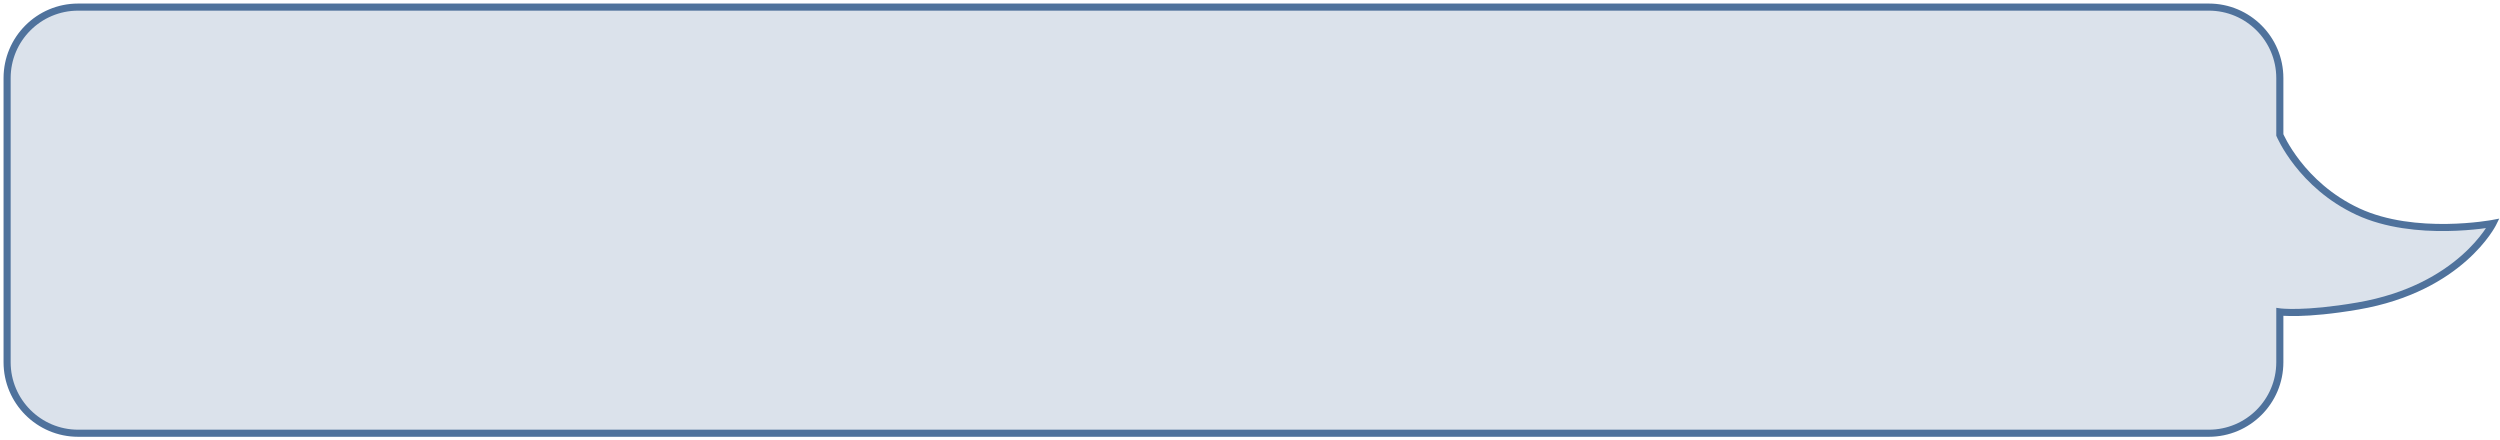
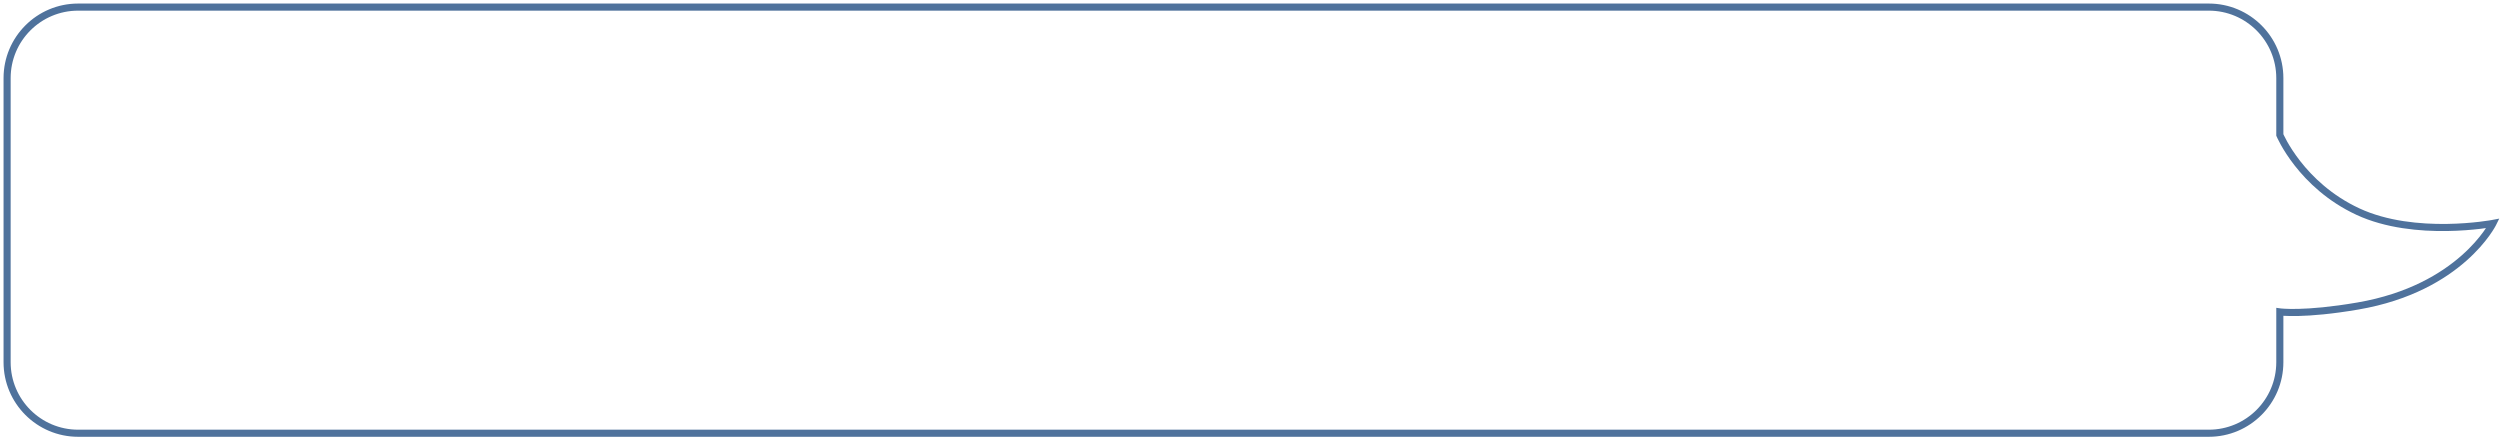
<svg xmlns="http://www.w3.org/2000/svg" width="352" height="62" viewBox="0 0 352 62" fill="none">
-   <path fill-rule="evenodd" clip-rule="evenodd" d="M11 1C5.477 1 1 5.477 1 11V51C1 56.523 5.477 61 11 61H311C316.523 61 321 56.523 321 51V43.915C321 43.915 324.396 44.392 332 43.085C346.5 40.593 351 31.458 351 31.458C351 31.458 340.049 33.534 332 29.797C323.951 26.059 321 19 321 19V11C321 5.477 316.523 1 311 1H11Z" fill="#4F729C" fill-opacity="0.2" />
-   <path d="M321 43.915L321.069 43.42L320.5 43.34V43.915H321ZM332 43.085L332.085 43.578L332 43.085ZM351 31.458L351.449 31.679L351.891 30.78L350.907 30.966L351 31.458ZM332 29.797L331.789 30.25L332 29.797ZM321 19H320.5V19.1L320.539 19.193L321 19ZM1.5 11C1.5 5.753 5.753 1.5 11 1.5V0.5C5.201 0.5 0.5 5.201 0.5 11H1.5ZM1.5 51V11H0.5V51H1.5ZM11 60.5C5.753 60.5 1.5 56.247 1.5 51H0.5C0.5 56.799 5.201 61.5 11 61.5V60.5ZM311 60.5H11V61.5H311V60.5ZM320.5 51C320.5 56.247 316.247 60.5 311 60.5V61.5C316.799 61.5 321.5 56.799 321.5 51H320.5ZM320.5 43.915V51H321.5V43.915H320.5ZM321 43.915C320.931 44.411 320.931 44.411 320.931 44.411C320.931 44.411 320.931 44.411 320.931 44.411C320.932 44.411 320.932 44.411 320.933 44.411C320.933 44.411 320.934 44.411 320.936 44.411C320.938 44.412 320.942 44.412 320.946 44.413C320.954 44.414 320.966 44.415 320.981 44.417C321.011 44.42 321.055 44.425 321.112 44.431C321.227 44.442 321.396 44.456 321.622 44.469C322.073 44.494 322.748 44.512 323.661 44.49C325.486 44.445 328.26 44.235 332.085 43.578L331.915 42.592C328.136 43.242 325.41 43.447 323.636 43.49C322.749 43.512 322.101 43.494 321.677 43.47C321.465 43.458 321.31 43.445 321.209 43.436C321.159 43.431 321.122 43.427 321.099 43.424C321.087 43.422 321.079 43.422 321.074 43.421C321.072 43.42 321.07 43.42 321.069 43.42C321.069 43.42 321.069 43.42 321.069 43.42C321.069 43.42 321.069 43.42 321.069 43.42C321.069 43.42 321.069 43.42 321.069 43.42C321.069 43.42 321.069 43.42 321 43.915ZM332.085 43.578C339.432 42.315 344.266 39.364 347.269 36.712C348.768 35.387 349.808 34.139 350.475 33.217C350.809 32.757 351.05 32.377 351.208 32.111C351.287 31.977 351.346 31.872 351.386 31.799C351.406 31.762 351.421 31.733 351.431 31.713C351.436 31.703 351.44 31.695 351.443 31.689C351.445 31.686 351.446 31.684 351.447 31.682C351.447 31.681 351.448 31.681 351.448 31.68C351.448 31.68 351.448 31.679 351.448 31.679C351.448 31.679 351.449 31.679 351 31.458C350.551 31.237 350.552 31.236 350.552 31.236C350.552 31.236 350.552 31.236 350.552 31.236C350.552 31.236 350.552 31.236 350.552 31.236C350.551 31.237 350.551 31.238 350.55 31.239C350.549 31.242 350.546 31.247 350.542 31.255C350.535 31.269 350.523 31.292 350.506 31.323C350.473 31.385 350.421 31.478 350.349 31.6C350.204 31.842 349.98 32.196 349.665 32.631C349.036 33.5 348.044 34.692 346.606 35.962C343.734 38.5 339.068 41.363 331.915 42.592L332.085 43.578ZM351 31.458C350.907 30.966 350.907 30.966 350.907 30.966C350.907 30.966 350.907 30.966 350.907 30.966C350.907 30.966 350.906 30.967 350.906 30.967C350.905 30.967 350.903 30.967 350.901 30.968C350.896 30.968 350.889 30.97 350.879 30.972C350.859 30.975 350.829 30.981 350.789 30.988C350.71 31.001 350.591 31.021 350.436 31.046C350.127 31.094 349.674 31.16 349.104 31.227C347.965 31.362 346.363 31.503 344.512 31.529C340.798 31.58 336.136 31.166 332.211 29.343L331.789 30.25C335.914 32.165 340.751 32.581 344.525 32.529C346.418 32.502 348.056 32.358 349.222 32.22C349.805 32.151 350.27 32.084 350.591 32.034C350.752 32.008 350.876 31.988 350.961 31.973C351.003 31.965 351.036 31.959 351.058 31.956C351.069 31.953 351.077 31.952 351.083 31.951C351.086 31.95 351.089 31.95 351.09 31.95C351.091 31.949 351.092 31.949 351.092 31.949C351.092 31.949 351.093 31.949 351.093 31.949C351.093 31.949 351.093 31.949 351 31.458ZM332.211 29.343C328.275 27.516 325.584 24.875 323.876 22.689C323.022 21.596 322.415 20.619 322.023 19.918C321.827 19.567 321.685 19.286 321.593 19.094C321.547 18.998 321.513 18.924 321.491 18.876C321.48 18.851 321.473 18.833 321.468 18.822C321.465 18.816 321.463 18.812 321.462 18.809C321.462 18.808 321.461 18.807 321.461 18.807C321.461 18.807 321.461 18.807 321.461 18.807C321.461 18.807 321.461 18.807 321.461 18.807C321.461 18.807 321.461 18.807 321 19C320.539 19.193 320.539 19.193 320.539 19.193C320.539 19.193 320.539 19.194 320.539 19.194C320.539 19.194 320.54 19.195 320.54 19.195C320.54 19.197 320.541 19.199 320.542 19.201C320.544 19.205 320.546 19.211 320.55 19.219C320.556 19.234 320.566 19.256 320.579 19.285C320.604 19.341 320.642 19.423 320.692 19.527C320.792 19.736 320.944 20.036 321.15 20.405C321.563 21.144 322.197 22.166 323.088 23.305C324.867 25.582 327.676 28.34 331.789 30.25L332.211 29.343ZM320.5 11V19H321.5V11H320.5ZM311 1.5C316.247 1.5 320.5 5.753 320.5 11H321.5C321.5 5.201 316.799 0.5 311 0.5V1.5ZM11 1.5H311V0.5H11V1.5Z" fill="#4F729C" />
+   <path d="M321 43.915L321.069 43.42L320.5 43.34V43.915H321ZM332 43.085L332.085 43.578L332 43.085ZM351 31.458L351.449 31.679L351.891 30.78L350.907 30.966L351 31.458ZM332 29.797L331.789 30.25L332 29.797ZM321 19H320.5V19.1L320.539 19.193L321 19ZM1.5 11C1.5 5.753 5.753 1.5 11 1.5V0.5C5.201 0.5 0.5 5.201 0.5 11H1.5ZM1.5 51V11H0.5V51H1.5ZM11 60.5C5.753 60.5 1.5 56.247 1.5 51H0.5C0.5 56.799 5.201 61.5 11 61.5V60.5ZM311 60.5H11V61.5H311V60.5ZM320.5 51C320.5 56.247 316.247 60.5 311 60.5V61.5C316.799 61.5 321.5 56.799 321.5 51H320.5ZM320.5 43.915V51H321.5V43.915H320.5ZM321 43.915C320.931 44.411 320.931 44.411 320.931 44.411C320.931 44.411 320.931 44.411 320.931 44.411C320.932 44.411 320.932 44.411 320.933 44.411C320.933 44.411 320.934 44.411 320.936 44.411C320.938 44.412 320.942 44.412 320.946 44.413C320.954 44.414 320.966 44.415 320.981 44.417C321.011 44.42 321.055 44.425 321.112 44.431C321.227 44.442 321.396 44.456 321.622 44.469C322.073 44.494 322.748 44.512 323.661 44.49C325.486 44.445 328.26 44.235 332.085 43.578L331.915 42.592C328.136 43.242 325.41 43.447 323.636 43.49C322.749 43.512 322.101 43.494 321.677 43.47C321.465 43.458 321.31 43.445 321.209 43.436C321.159 43.431 321.122 43.427 321.099 43.424C321.087 43.422 321.079 43.422 321.074 43.421C321.072 43.42 321.07 43.42 321.069 43.42C321.069 43.42 321.069 43.42 321.069 43.42C321.069 43.42 321.069 43.42 321.069 43.42C321.069 43.42 321.069 43.42 321.069 43.42C321.069 43.42 321.069 43.42 321 43.915ZM332.085 43.578C339.432 42.315 344.266 39.364 347.269 36.712C348.768 35.387 349.808 34.139 350.475 33.217C350.809 32.757 351.05 32.377 351.208 32.111C351.287 31.977 351.346 31.872 351.386 31.799C351.406 31.762 351.421 31.733 351.431 31.713C351.436 31.703 351.44 31.695 351.443 31.689C351.445 31.686 351.446 31.684 351.447 31.682C351.447 31.681 351.448 31.681 351.448 31.68C351.448 31.68 351.448 31.679 351.448 31.679C351.448 31.679 351.449 31.679 351 31.458C350.551 31.237 350.552 31.236 350.552 31.236C350.552 31.236 350.552 31.236 350.552 31.236C350.552 31.236 350.552 31.236 350.552 31.236C350.551 31.237 350.551 31.238 350.55 31.239C350.549 31.242 350.546 31.247 350.542 31.255C350.535 31.269 350.523 31.292 350.506 31.323C350.473 31.385 350.421 31.478 350.349 31.6C350.204 31.842 349.98 32.196 349.665 32.631C349.036 33.5 348.044 34.692 346.606 35.962C343.734 38.5 339.068 41.363 331.915 42.592L332.085 43.578ZM351 31.458C350.907 30.966 350.907 30.966 350.907 30.966C350.907 30.966 350.907 30.966 350.907 30.966C350.907 30.966 350.906 30.967 350.906 30.967C350.905 30.967 350.903 30.967 350.901 30.968C350.896 30.968 350.889 30.97 350.879 30.972C350.859 30.975 350.829 30.981 350.789 30.988C350.71 31.001 350.591 31.021 350.436 31.046C350.127 31.094 349.674 31.16 349.104 31.227C347.965 31.362 346.363 31.503 344.512 31.529C340.798 31.58 336.136 31.166 332.211 29.343L331.789 30.25C335.914 32.165 340.751 32.581 344.525 32.529C346.418 32.502 348.056 32.358 349.222 32.22C349.805 32.151 350.27 32.084 350.591 32.034C350.752 32.008 350.876 31.988 350.961 31.973C351.003 31.965 351.036 31.959 351.058 31.956C351.069 31.953 351.077 31.952 351.083 31.951C351.086 31.95 351.089 31.95 351.09 31.95C351.091 31.949 351.092 31.949 351.092 31.949C351.092 31.949 351.093 31.949 351.093 31.949C351.093 31.949 351.093 31.949 351 31.458ZM332.211 29.343C328.275 27.516 325.584 24.875 323.876 22.689C323.022 21.596 322.415 20.619 322.023 19.918C321.827 19.567 321.685 19.286 321.593 19.094C321.547 18.998 321.513 18.924 321.491 18.876C321.48 18.851 321.473 18.833 321.468 18.822C321.465 18.816 321.463 18.812 321.462 18.809C321.462 18.808 321.461 18.807 321.461 18.807C321.461 18.807 321.461 18.807 321.461 18.807C321.461 18.807 321.461 18.807 321.461 18.807C321.461 18.807 321.461 18.807 321 19C320.539 19.193 320.539 19.193 320.539 19.193C320.539 19.193 320.539 19.194 320.539 19.194C320.539 19.194 320.54 19.195 320.54 19.195C320.54 19.197 320.541 19.199 320.542 19.201C320.544 19.205 320.546 19.211 320.55 19.219C320.556 19.234 320.566 19.256 320.579 19.285C320.604 19.341 320.642 19.423 320.692 19.527C320.792 19.736 320.944 20.036 321.15 20.405C321.563 21.144 322.197 22.166 323.088 23.305C324.867 25.582 327.676 28.34 331.789 30.25L332.211 29.343ZM320.5 11V19H321.5V11H320.5ZM311 1.5C316.247 1.5 320.5 5.753 320.5 11H321.5C321.5 5.201 316.799 0.5 311 0.5V1.5ZM11 1.5H311V0.5H11Z" fill="#4F729C" />
</svg>